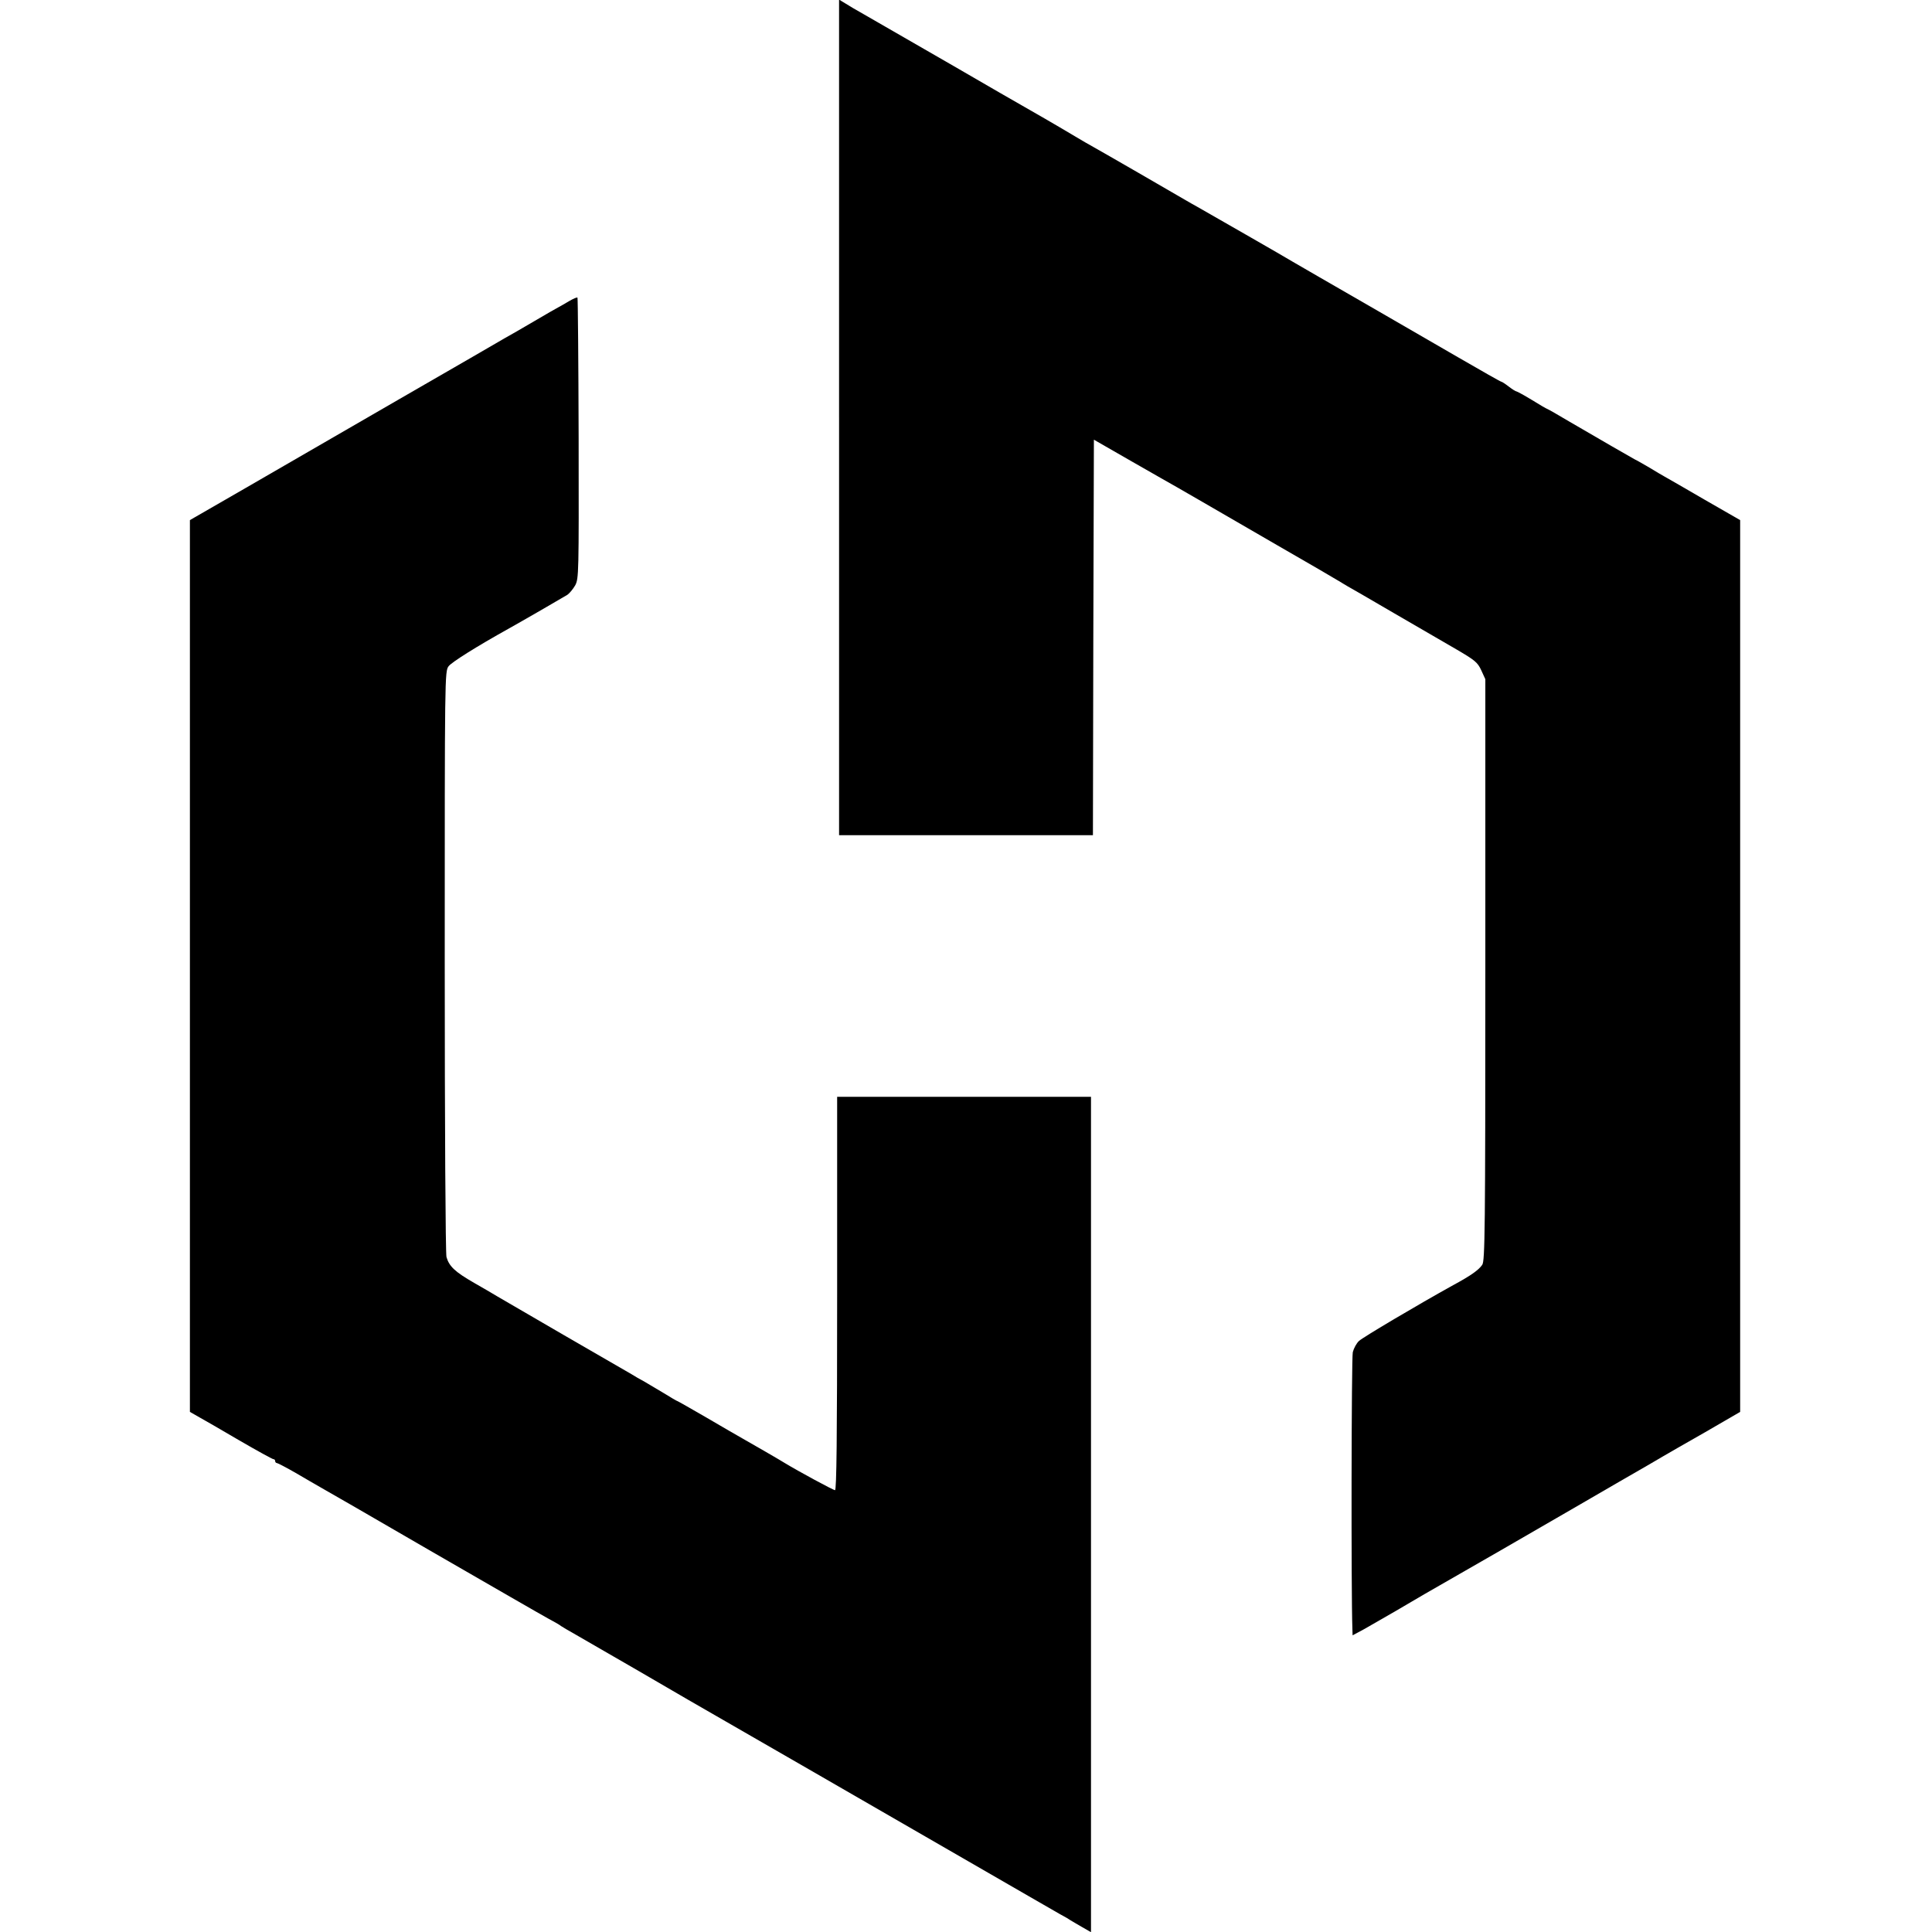
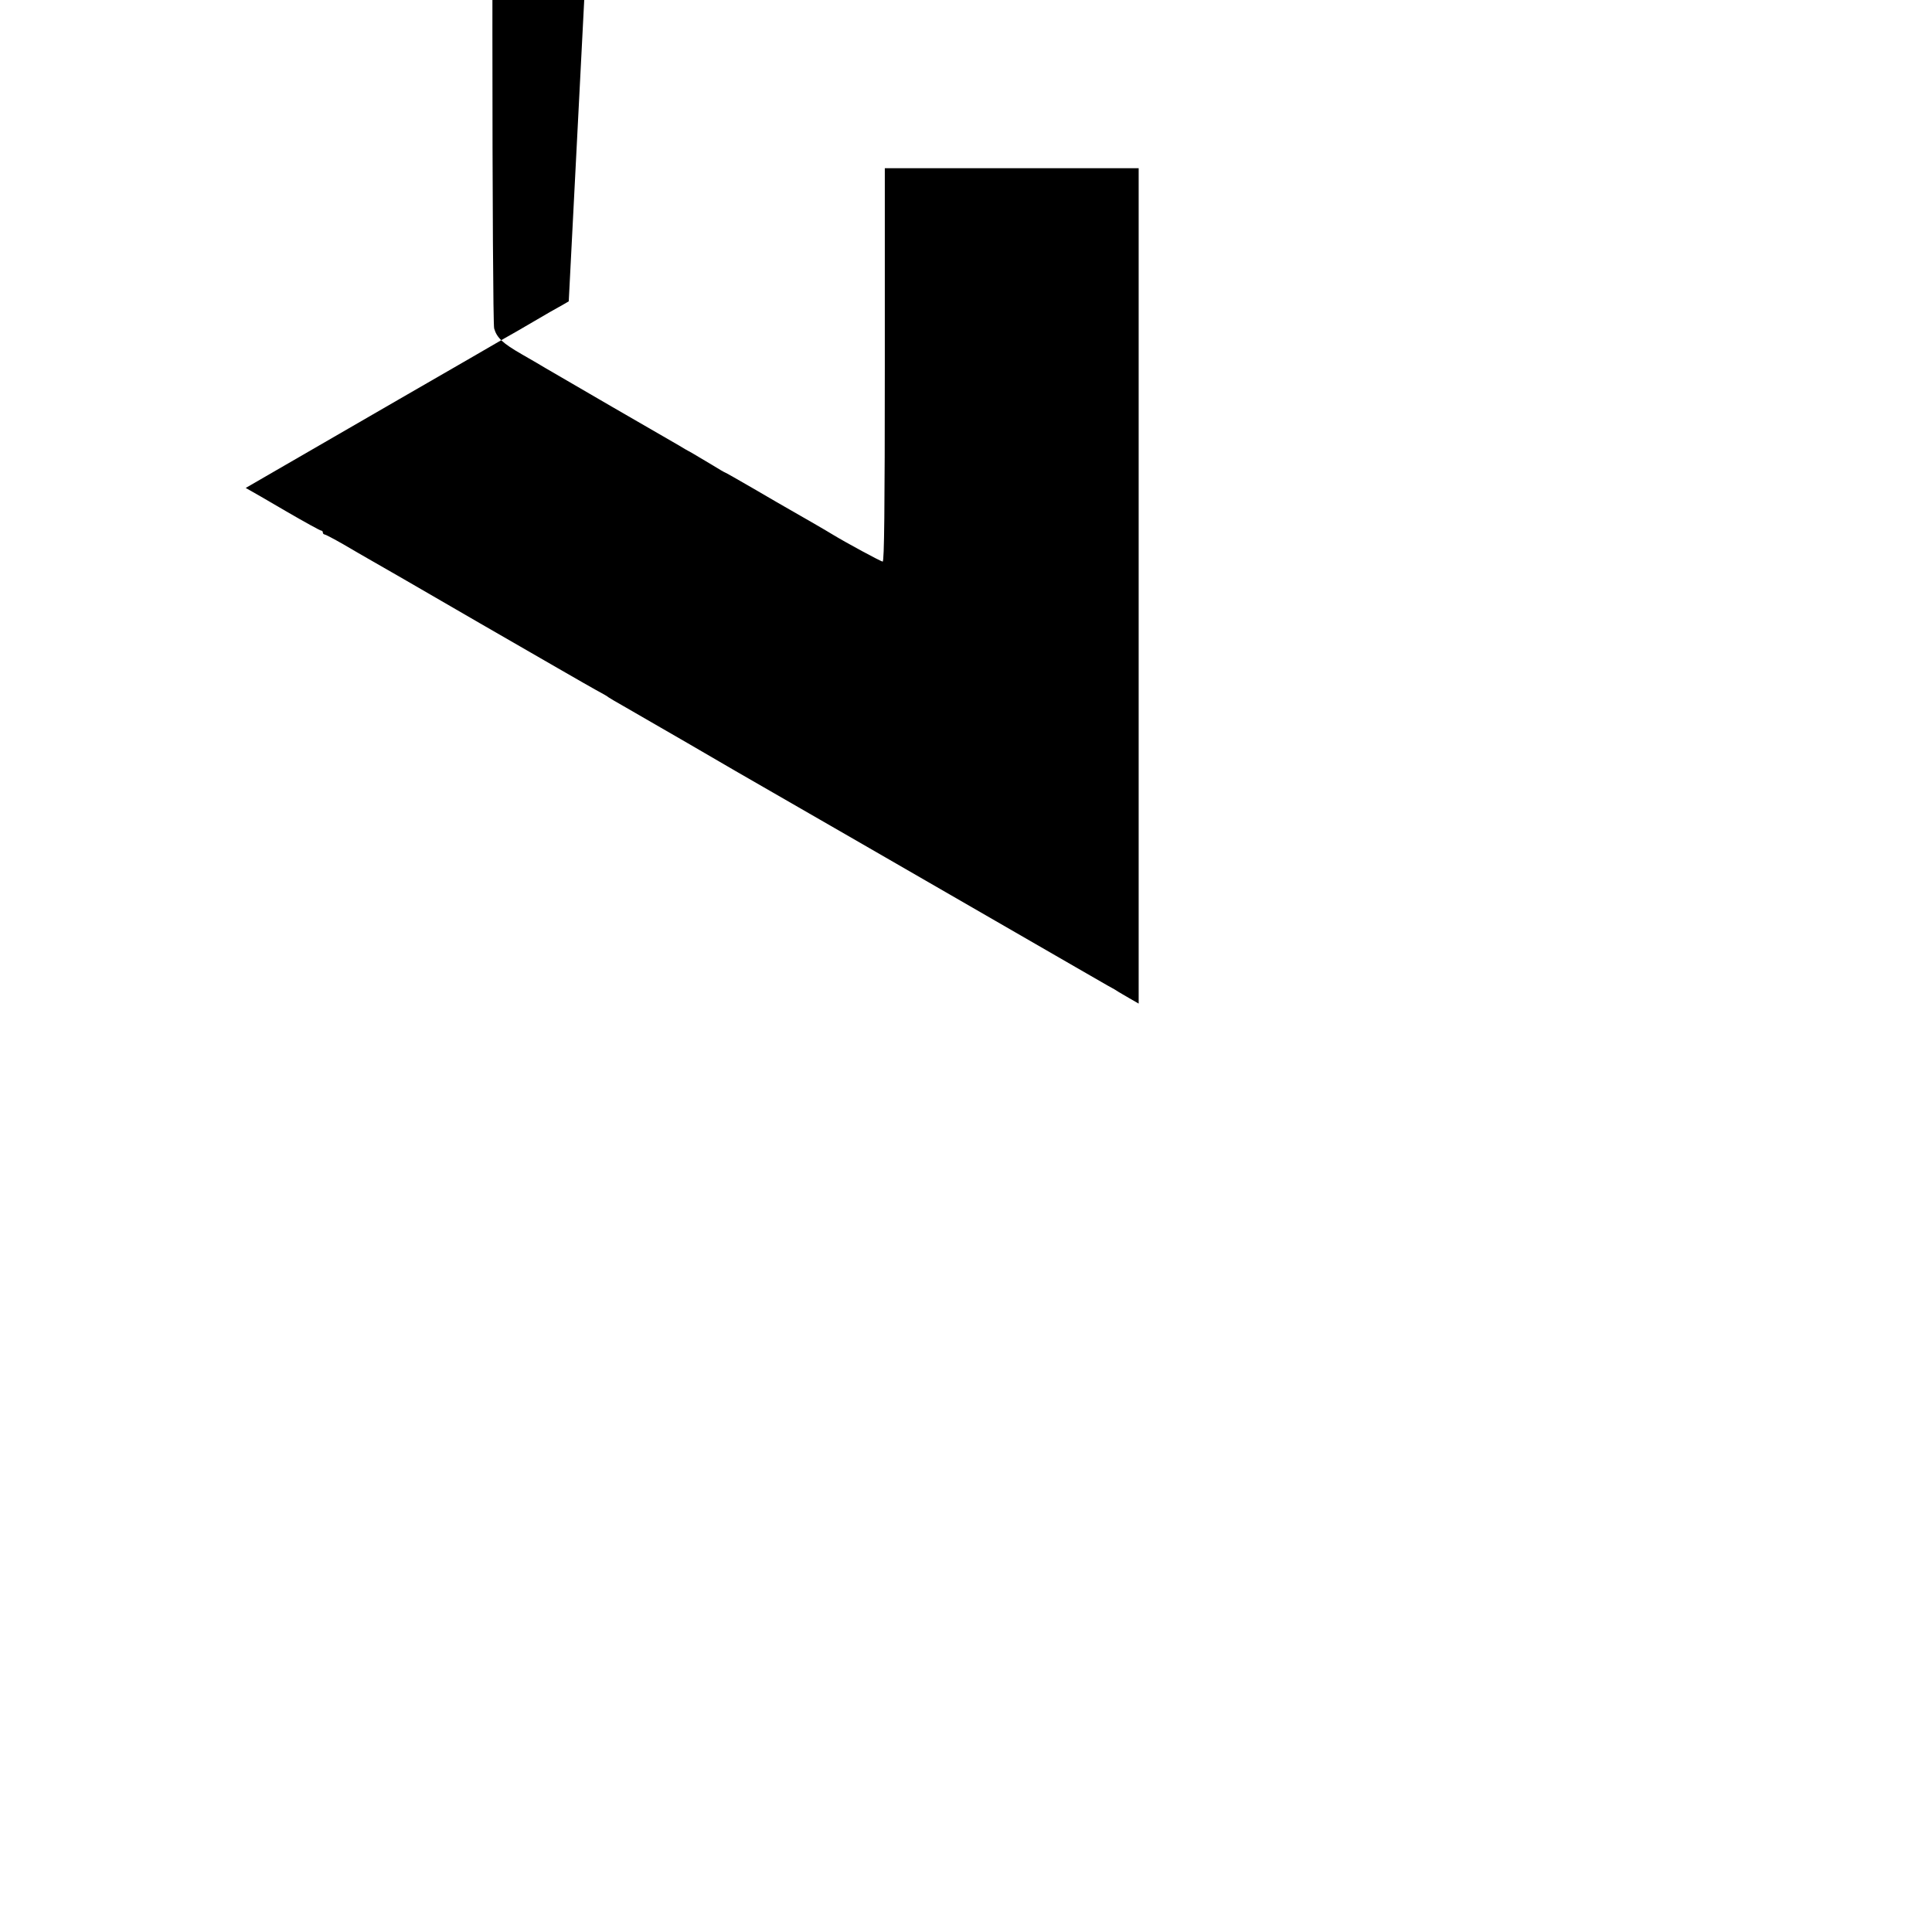
<svg xmlns="http://www.w3.org/2000/svg" version="1.0" width="997pt" height="997pt" viewBox="0 0 997 997" preserveAspectRatio="xMidYMid meet">
  <g transform="translate(0,997) scale(0.1,-0.1)" fill="#000000" stroke="none">
-     <path d="M4330 7816 l0 -2156 655 0 655 0 2 1021 3 1020 195 -112 c107 -61 213 -122 235 -134 22 -13 81 -47 130 -75 50 -29 223 -129 385 -223 162 -93 306 -177 320 -186 14 -8 34 -21 45 -27 11 -6 119 -68 240 -139 121 -70 267 -155 324 -188 92 -54 106 -65 125 -106 l21 -46 0 -1500 c0 -1351 -2 -1502 -16 -1522 -18 -27 -61 -57 -150 -105 -184 -102 -466 -269 -486 -288 -13 -12 -27 -38 -32 -58 -7 -28 -9 -1235 -2 -1429 l1 -32 58 31 c31 18 107 61 167 96 61 36 126 74 145 85 19 11 195 112 390 224 446 258 393 227 615 356 105 60 206 119 226 131 20 12 118 68 218 125 l181 105 0 2301 0 2301 -181 104 c-100 58 -193 112 -208 120 -14 8 -49 28 -76 45 -28 16 -63 37 -80 45 -34 19 -168 96 -334 193 -62 37 -115 67 -117 67 -2 0 -37 20 -77 45 -41 25 -78 45 -81 45 -4 0 -22 11 -40 25 -18 14 -35 25 -38 25 -4 0 -104 57 -225 127 -120 69 -303 175 -408 236 -247 142 -426 246 -445 257 -25 16 -453 261 -490 282 -19 11 -49 27 -65 37 -56 33 -430 249 -470 271 -22 12 -65 37 -95 55 -75 45 -251 147 -275 160 -11 6 -171 98 -355 205 -371 214 -368 212 -460 265 -36 20 -80 46 -97 57 l-33 20 0 -2156z" />
-     <path d="M2935 8415 c-22 -13 -46 -27 -54 -31 -8 -4 -64 -36 -125 -72 -61 -36 -129 -75 -151 -87 -22 -13 -267 -155 -545 -315 -278 -161 -634 -367 -792 -458 l-288 -166 0 -2301 0 -2301 42 -24 c24 -13 119 -68 211 -122 93 -54 173 -98 178 -98 5 0 9 -4 9 -10 0 -5 4 -10 9 -10 4 0 48 -23 97 -51 49 -29 105 -61 124 -72 19 -10 280 -161 580 -335 300 -173 570 -329 600 -345 30 -16 60 -33 65 -38 6 -4 39 -24 75 -44 126 -72 557 -322 580 -336 8 -5 290 -167 625 -360 843 -486 992 -572 1130 -652 66 -38 140 -81 165 -95 25 -13 50 -28 55 -32 6 -3 31 -19 58 -34 l47 -27 0 2156 0 2155 -655 0 -655 0 0 -1015 c0 -749 -3 -1015 -11 -1015 -9 0 -190 98 -259 140 -22 14 -169 99 -217 126 -23 13 -108 62 -188 109 -81 47 -148 85 -150 85 -2 0 -33 18 -70 41 -37 22 -83 49 -101 60 -19 10 -49 27 -66 38 -43 24 -655 379 -690 400 -14 9 -68 40 -120 70 -101 58 -130 86 -144 134 -5 18 -9 671 -9 1527 0 1479 0 1495 20 1522 16 21 143 101 310 194 63 35 283 162 302 174 12 8 30 30 41 49 19 35 19 60 18 758 -1 397 -4 724 -6 727 -3 3 -23 -6 -45 -19z" />
+     <path d="M2935 8415 c-22 -13 -46 -27 -54 -31 -8 -4 -64 -36 -125 -72 -61 -36 -129 -75 -151 -87 -22 -13 -267 -155 -545 -315 -278 -161 -634 -367 -792 -458 c24 -13 119 -68 211 -122 93 -54 173 -98 178 -98 5 0 9 -4 9 -10 0 -5 4 -10 9 -10 4 0 48 -23 97 -51 49 -29 105 -61 124 -72 19 -10 280 -161 580 -335 300 -173 570 -329 600 -345 30 -16 60 -33 65 -38 6 -4 39 -24 75 -44 126 -72 557 -322 580 -336 8 -5 290 -167 625 -360 843 -486 992 -572 1130 -652 66 -38 140 -81 165 -95 25 -13 50 -28 55 -32 6 -3 31 -19 58 -34 l47 -27 0 2156 0 2155 -655 0 -655 0 0 -1015 c0 -749 -3 -1015 -11 -1015 -9 0 -190 98 -259 140 -22 14 -169 99 -217 126 -23 13 -108 62 -188 109 -81 47 -148 85 -150 85 -2 0 -33 18 -70 41 -37 22 -83 49 -101 60 -19 10 -49 27 -66 38 -43 24 -655 379 -690 400 -14 9 -68 40 -120 70 -101 58 -130 86 -144 134 -5 18 -9 671 -9 1527 0 1479 0 1495 20 1522 16 21 143 101 310 194 63 35 283 162 302 174 12 8 30 30 41 49 19 35 19 60 18 758 -1 397 -4 724 -6 727 -3 3 -23 -6 -45 -19z" />
  </g>
</svg>